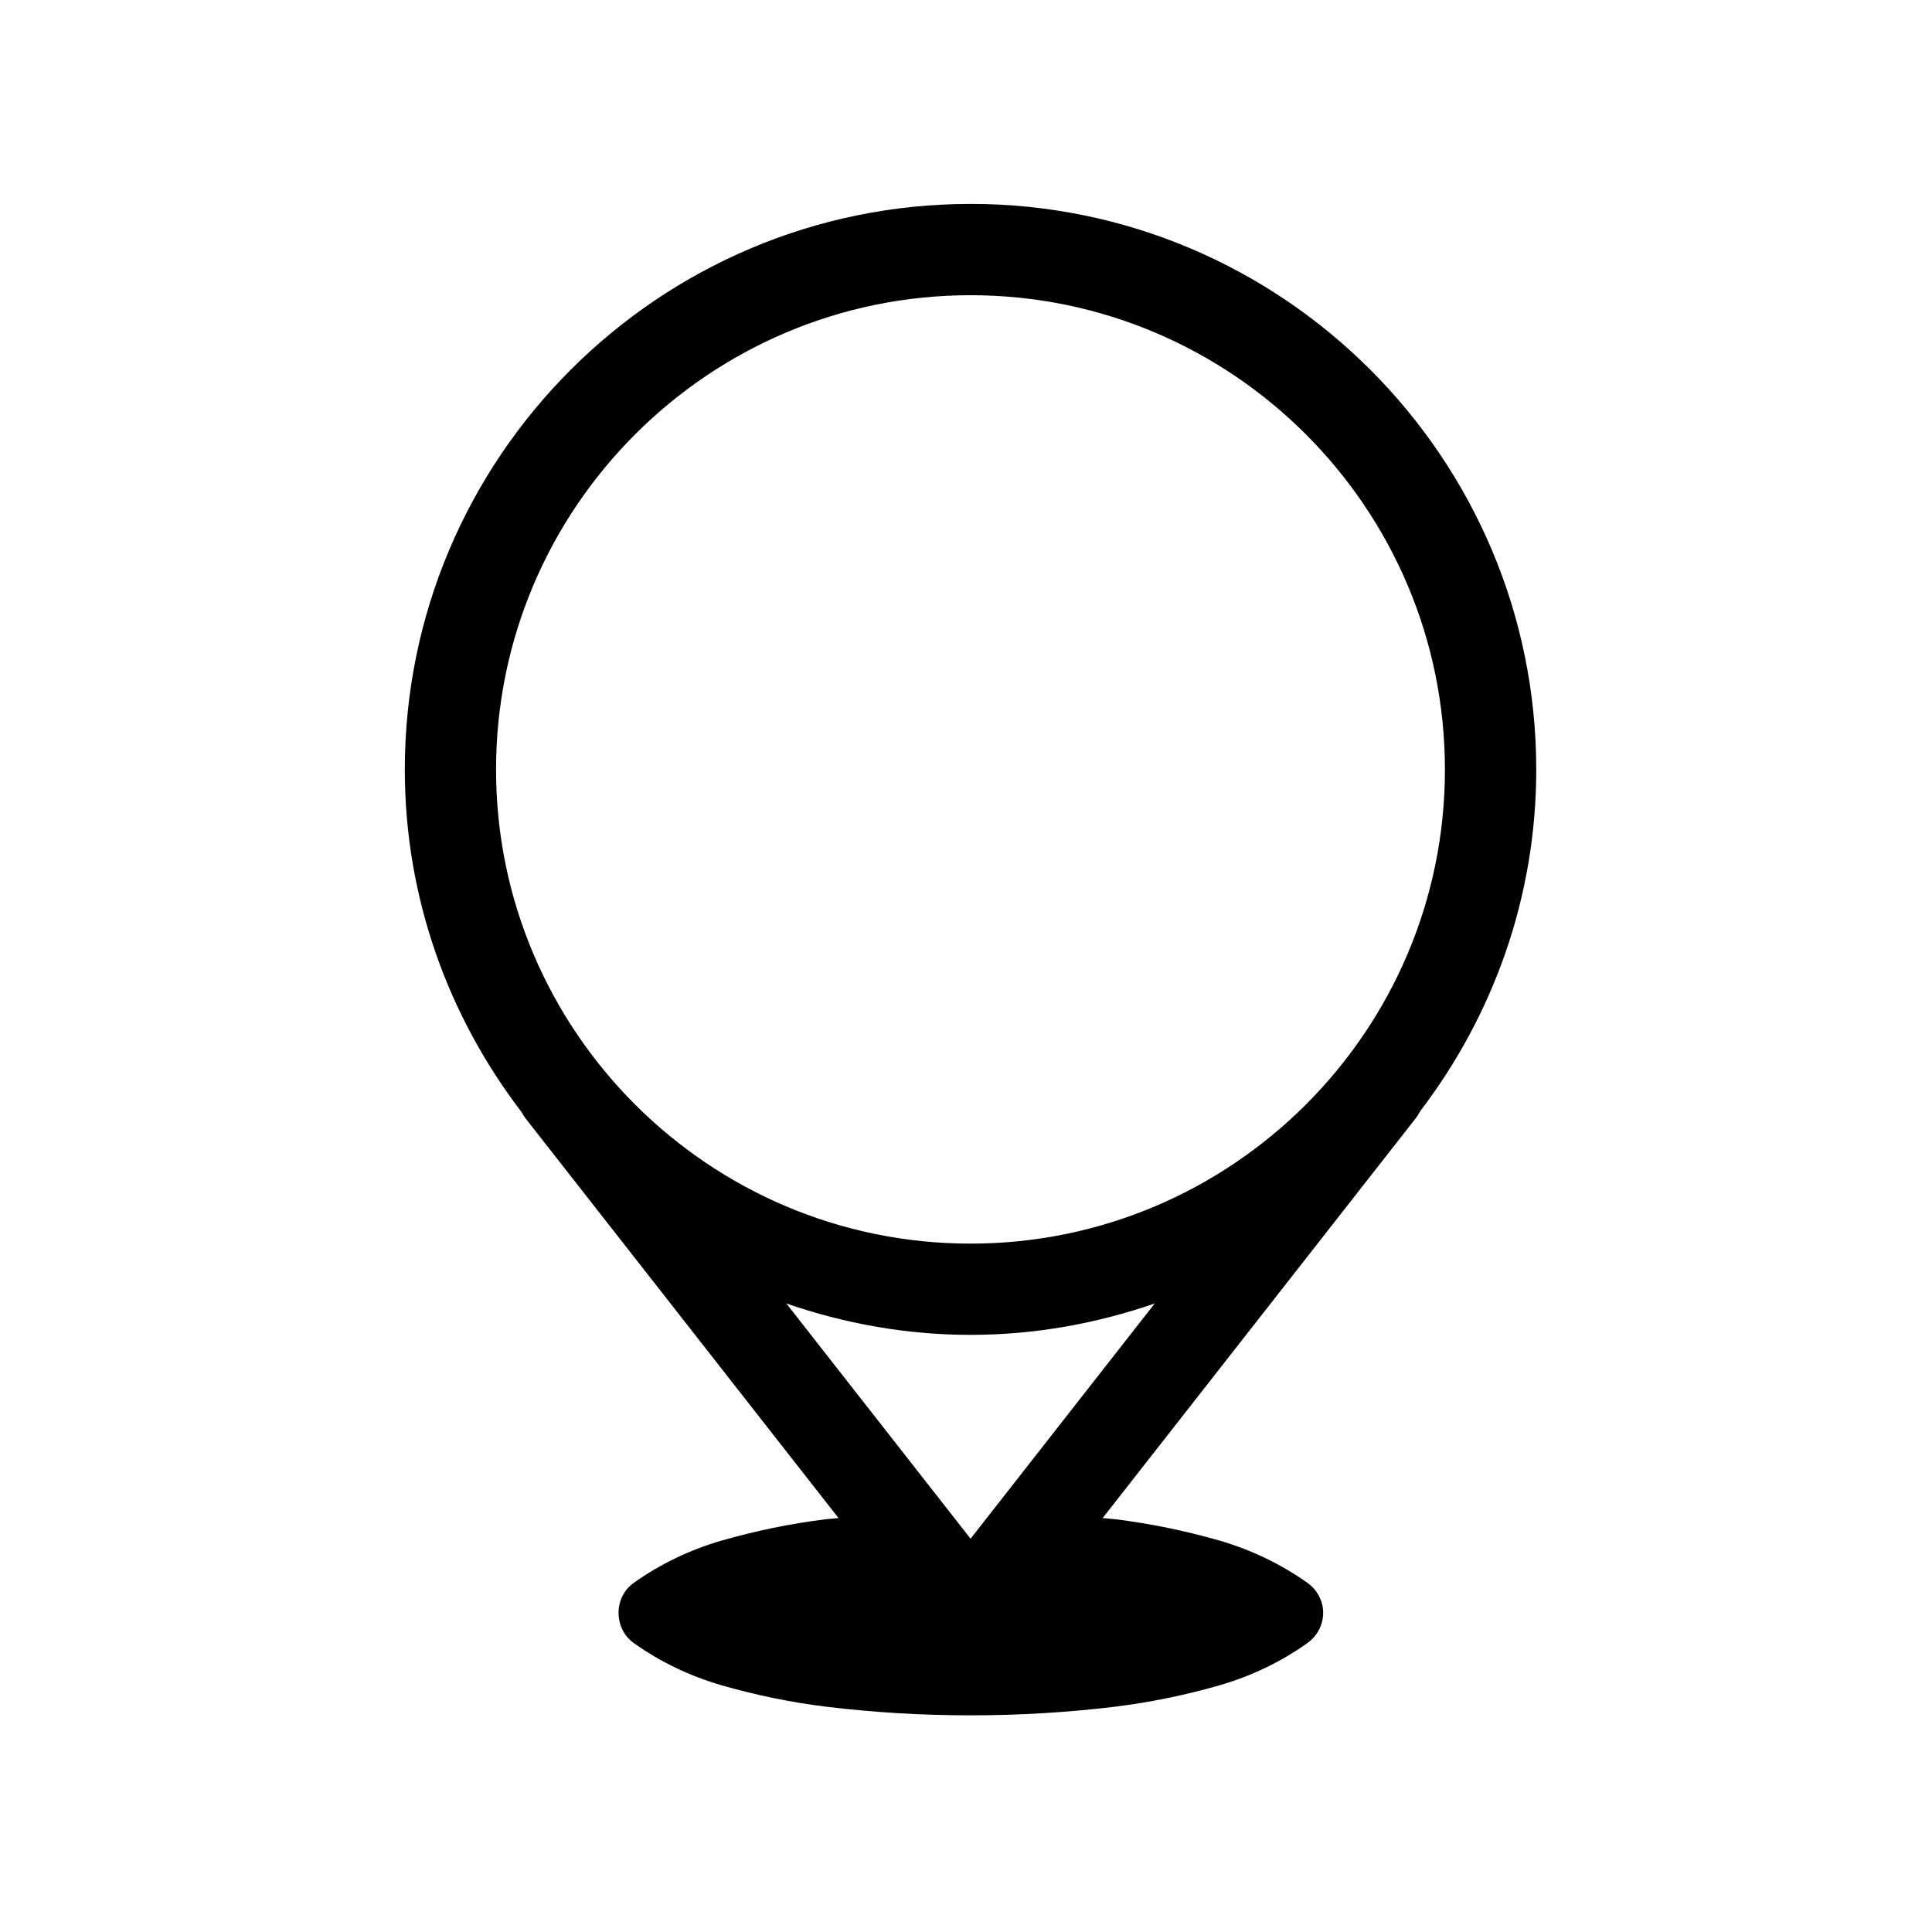
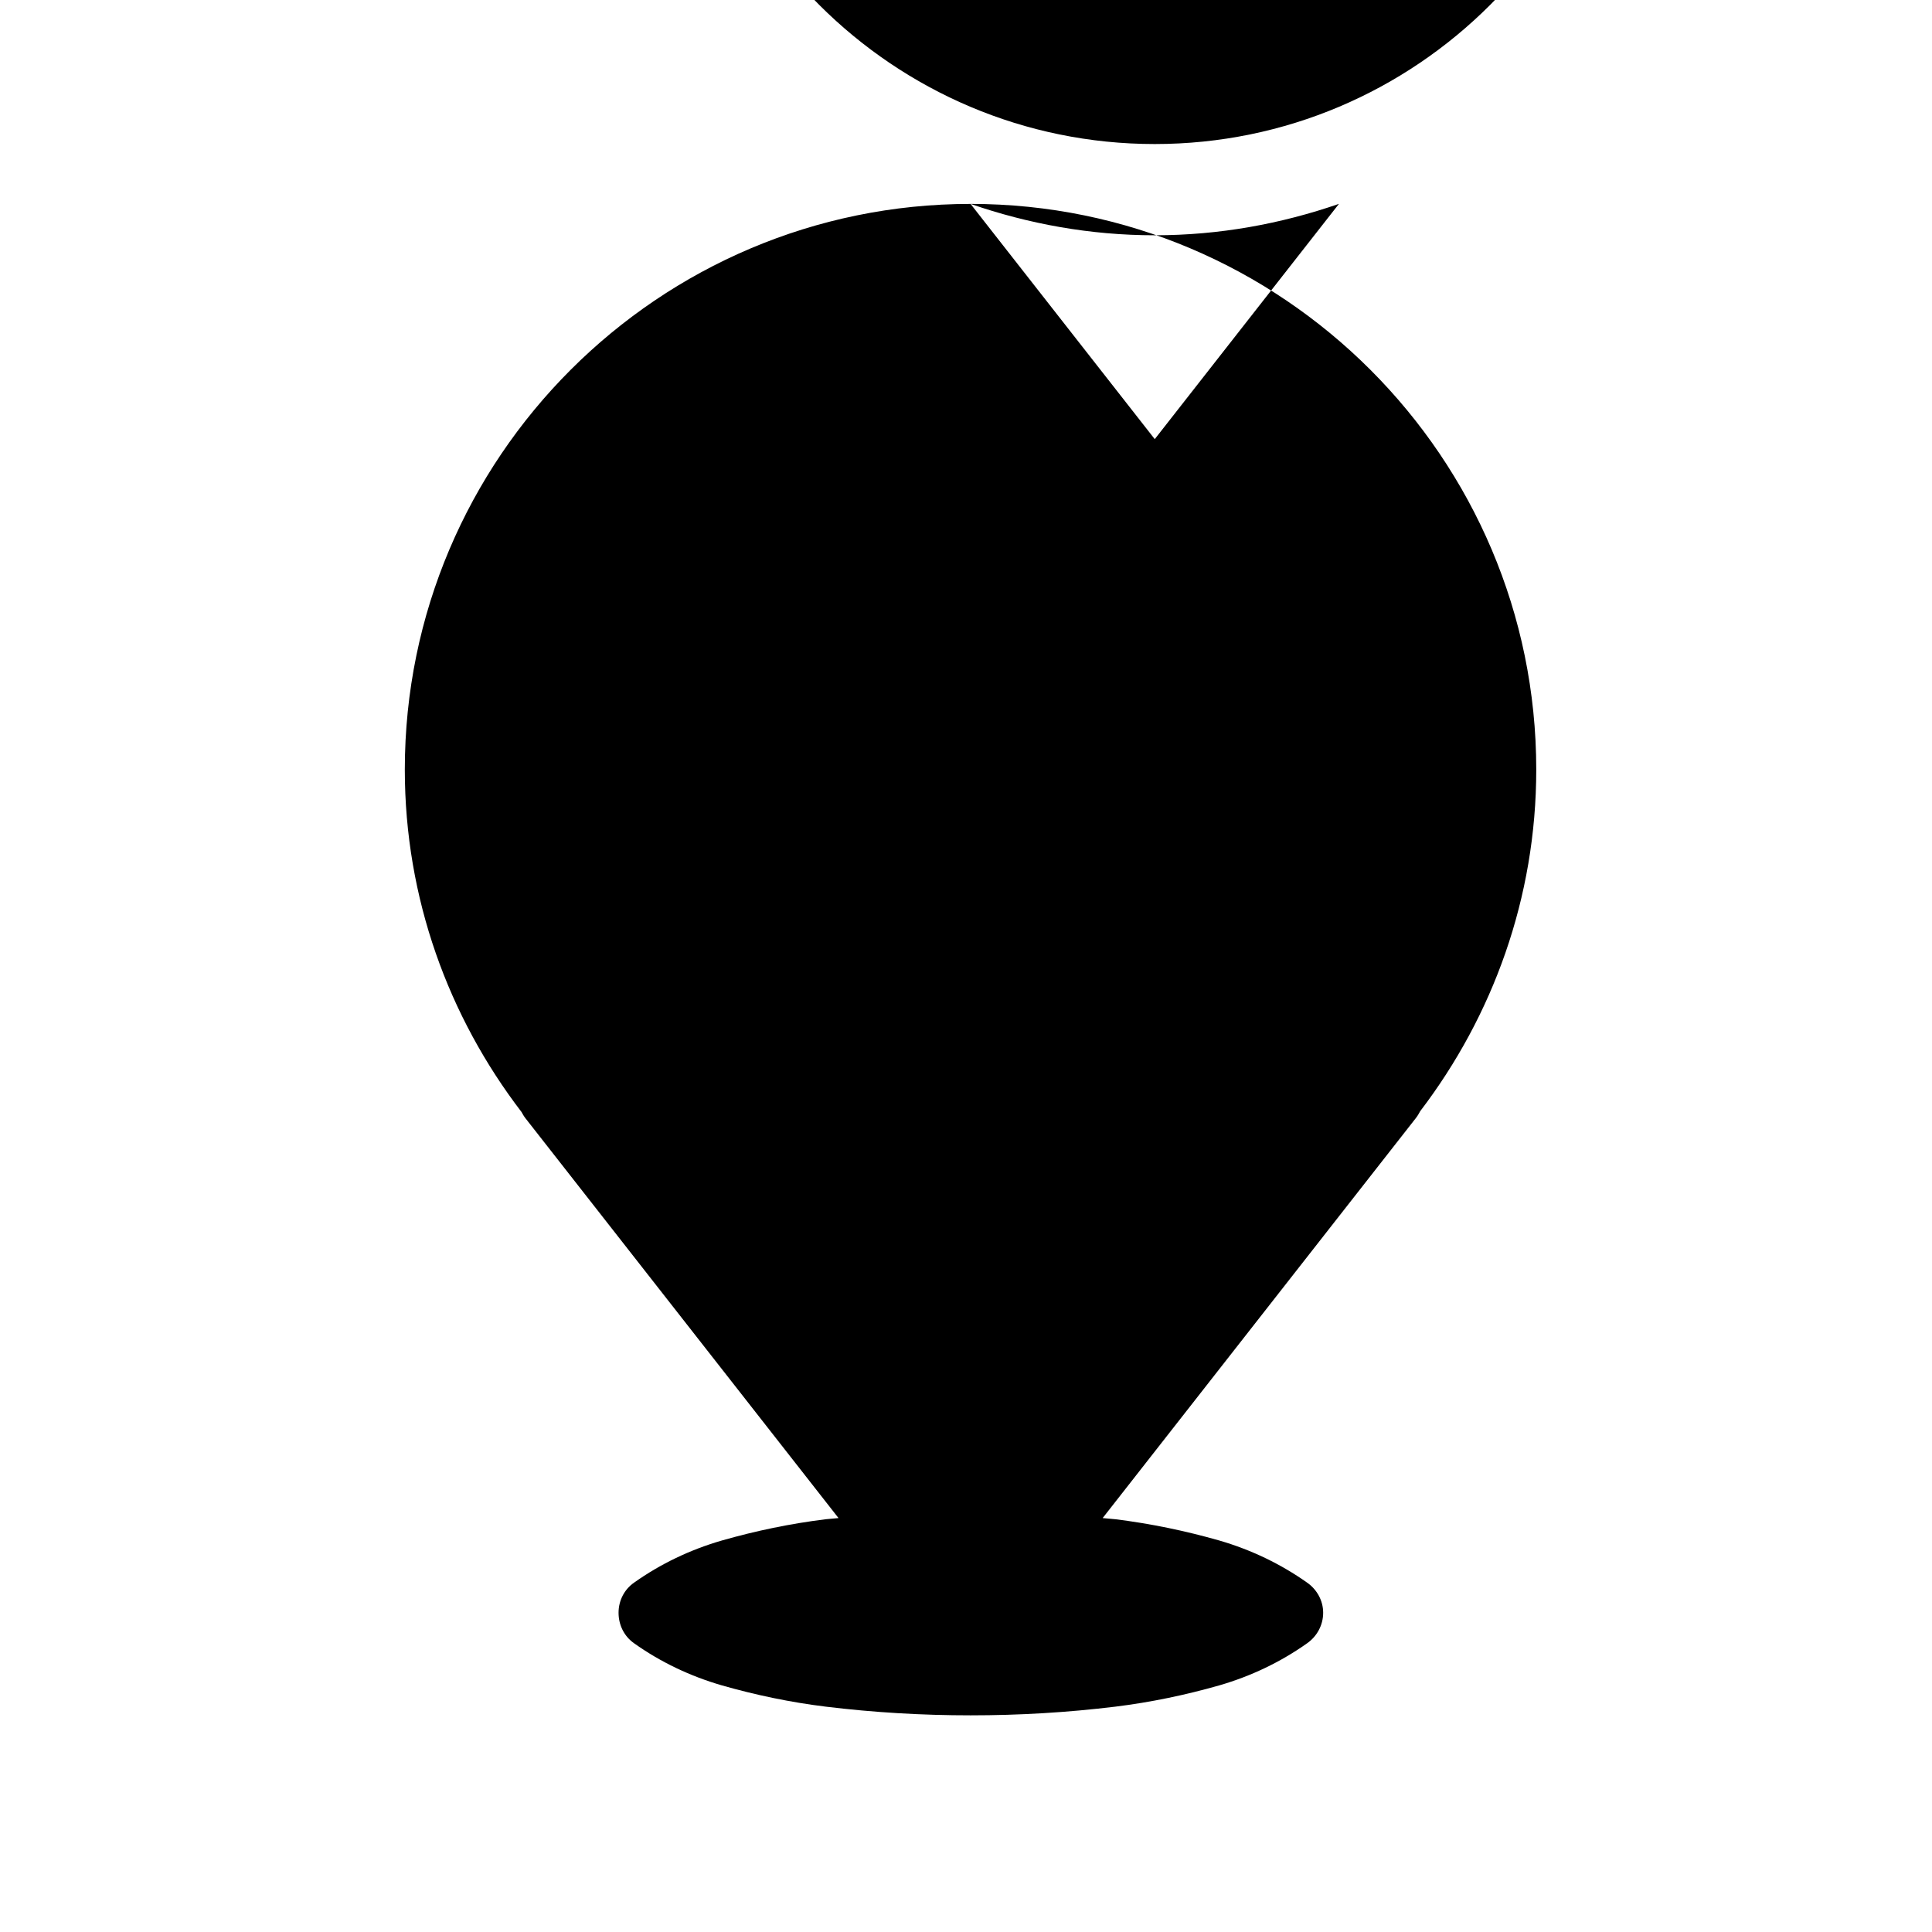
<svg xmlns="http://www.w3.org/2000/svg" fill="#000000" width="800px" height="800px" version="1.1" viewBox="144 144 512 512">
-   <path d="m401.21 198.04c-82.676 0-149.93 67.25-149.93 149.9 0 34.129 11.613 65.535 30.926 90.75 0.312 0.57 0.641 1.145 1.055 1.672l82.953 105.94c-1.129 0.117-2.246 0.195-3.375 0.312-9.359 1.152-18.617 3.082-27.582 5.648-8.352 2.422-16.191 6.16-23.234 11.16-2.57 1.793-4.098 4.742-4.098 7.969 0 3.316 1.531 6.277 4.098 8.082 7.043 5.012 14.883 8.727 23.234 11.156 8.961 2.562 18.219 4.504 27.582 5.652 12.711 1.547 25.543 2.301 38.379 2.301 12.82 0 25.676-0.754 38.355-2.301 9.359-1.152 18.617-3.09 27.598-5.652 8.332-2.422 16.176-6.141 23.242-11.156 2.562-1.797 4.238-4.762 4.238-8.082 0-3.231-1.672-6.176-4.238-7.969-7.062-4.996-14.906-8.73-23.242-11.16-8.977-2.562-18.234-4.492-27.598-5.648-1.117-0.117-2.238-0.195-3.356-0.312l82.957-105.94c0.473-0.598 0.855-1.238 1.195-1.891 19.207-25.184 30.754-56.504 30.754-90.535-0.008-82.648-67.254-149.9-149.91-149.9zm-48.812 291.4c15.332 5.297 31.711 8.312 48.812 8.312 17.105 0 33.488-3.027 48.812-8.324l-48.812 62.348zm48.812-15.867c-69.34 0-125.75-56.355-125.75-125.62 0-69.324 56.41-125.72 125.75-125.72 69.32 0 125.71 56.395 125.71 125.72 0 69.266-56.395 125.62-125.71 125.62z" />
+   <path d="m401.21 198.04c-82.676 0-149.93 67.25-149.93 149.9 0 34.129 11.613 65.535 30.926 90.75 0.312 0.57 0.641 1.145 1.055 1.672l82.953 105.94c-1.129 0.117-2.246 0.195-3.375 0.312-9.359 1.152-18.617 3.082-27.582 5.648-8.352 2.422-16.191 6.16-23.234 11.16-2.57 1.793-4.098 4.742-4.098 7.969 0 3.316 1.531 6.277 4.098 8.082 7.043 5.012 14.883 8.727 23.234 11.156 8.961 2.562 18.219 4.504 27.582 5.652 12.711 1.547 25.543 2.301 38.379 2.301 12.82 0 25.676-0.754 38.355-2.301 9.359-1.152 18.617-3.09 27.598-5.652 8.332-2.422 16.176-6.141 23.242-11.156 2.562-1.797 4.238-4.762 4.238-8.082 0-3.231-1.672-6.176-4.238-7.969-7.062-4.996-14.906-8.73-23.242-11.16-8.977-2.562-18.234-4.492-27.598-5.648-1.117-0.117-2.238-0.195-3.356-0.312l82.957-105.94c0.473-0.598 0.855-1.238 1.195-1.891 19.207-25.184 30.754-56.504 30.754-90.535-0.008-82.648-67.254-149.9-149.91-149.9zc15.332 5.297 31.711 8.312 48.812 8.312 17.105 0 33.488-3.027 48.812-8.324l-48.812 62.348zm48.812-15.867c-69.34 0-125.75-56.355-125.75-125.62 0-69.324 56.41-125.72 125.75-125.72 69.32 0 125.71 56.395 125.71 125.72 0 69.266-56.395 125.62-125.71 125.62z" />
</svg>